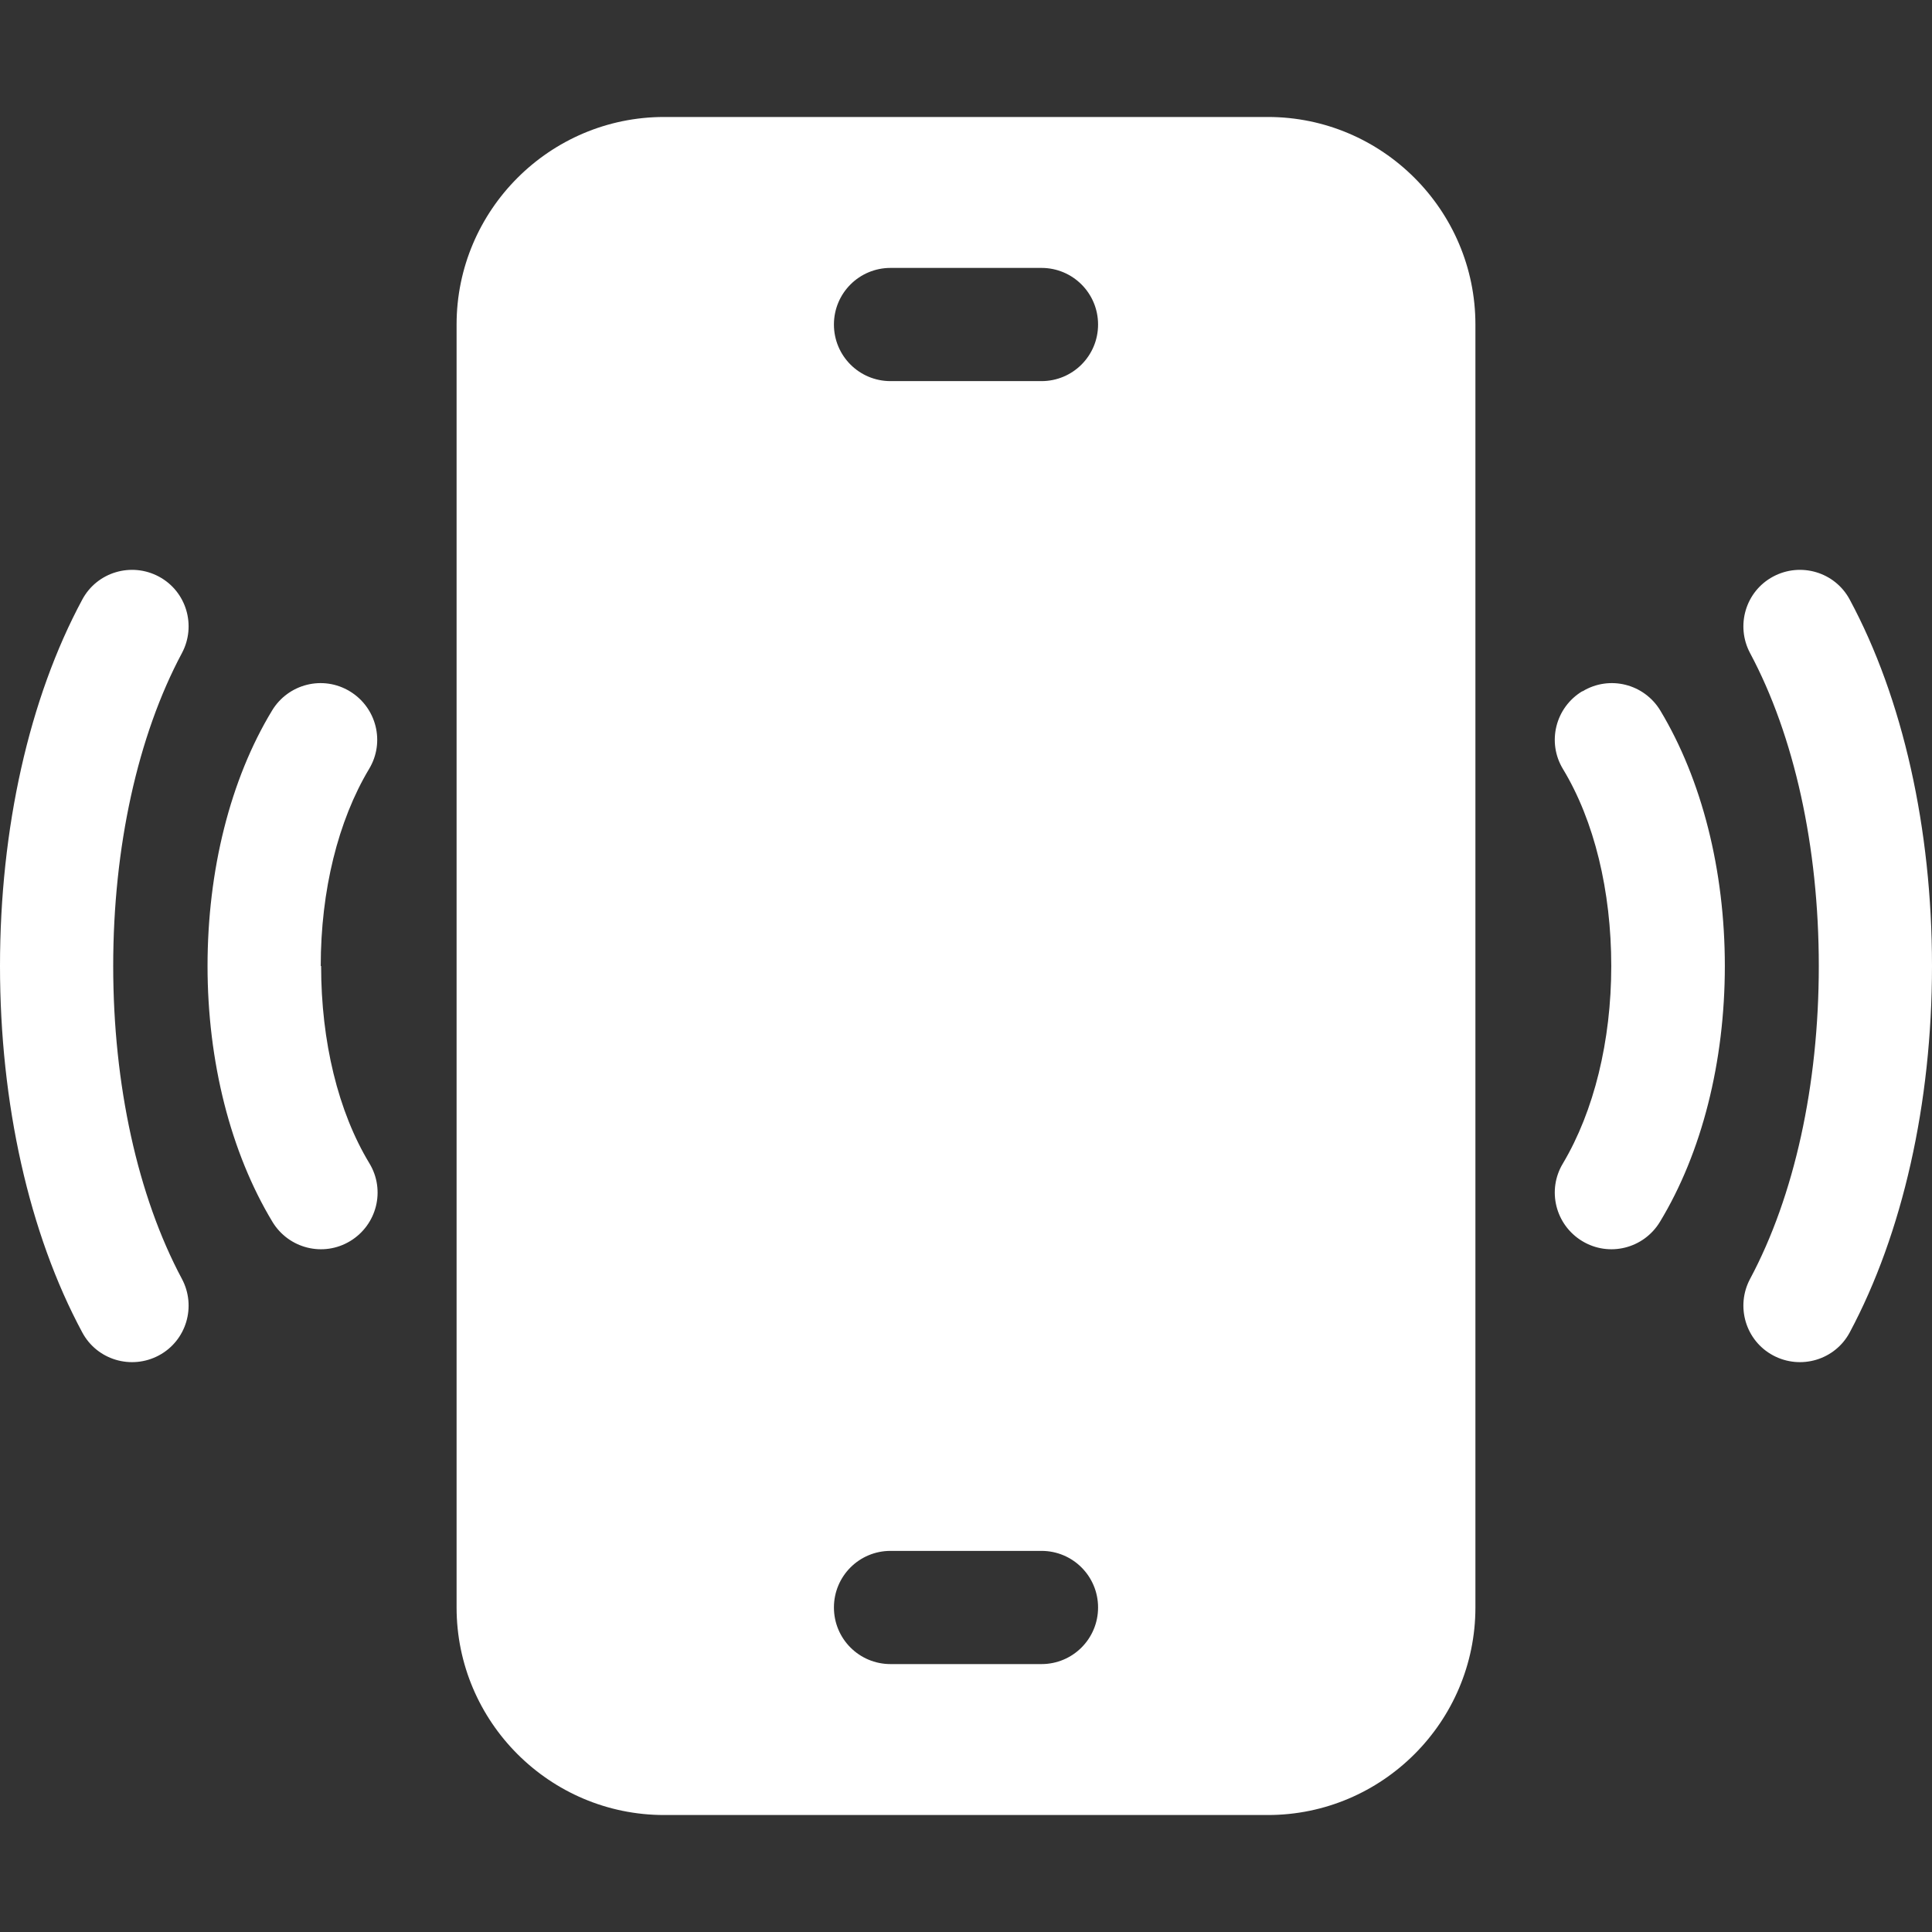
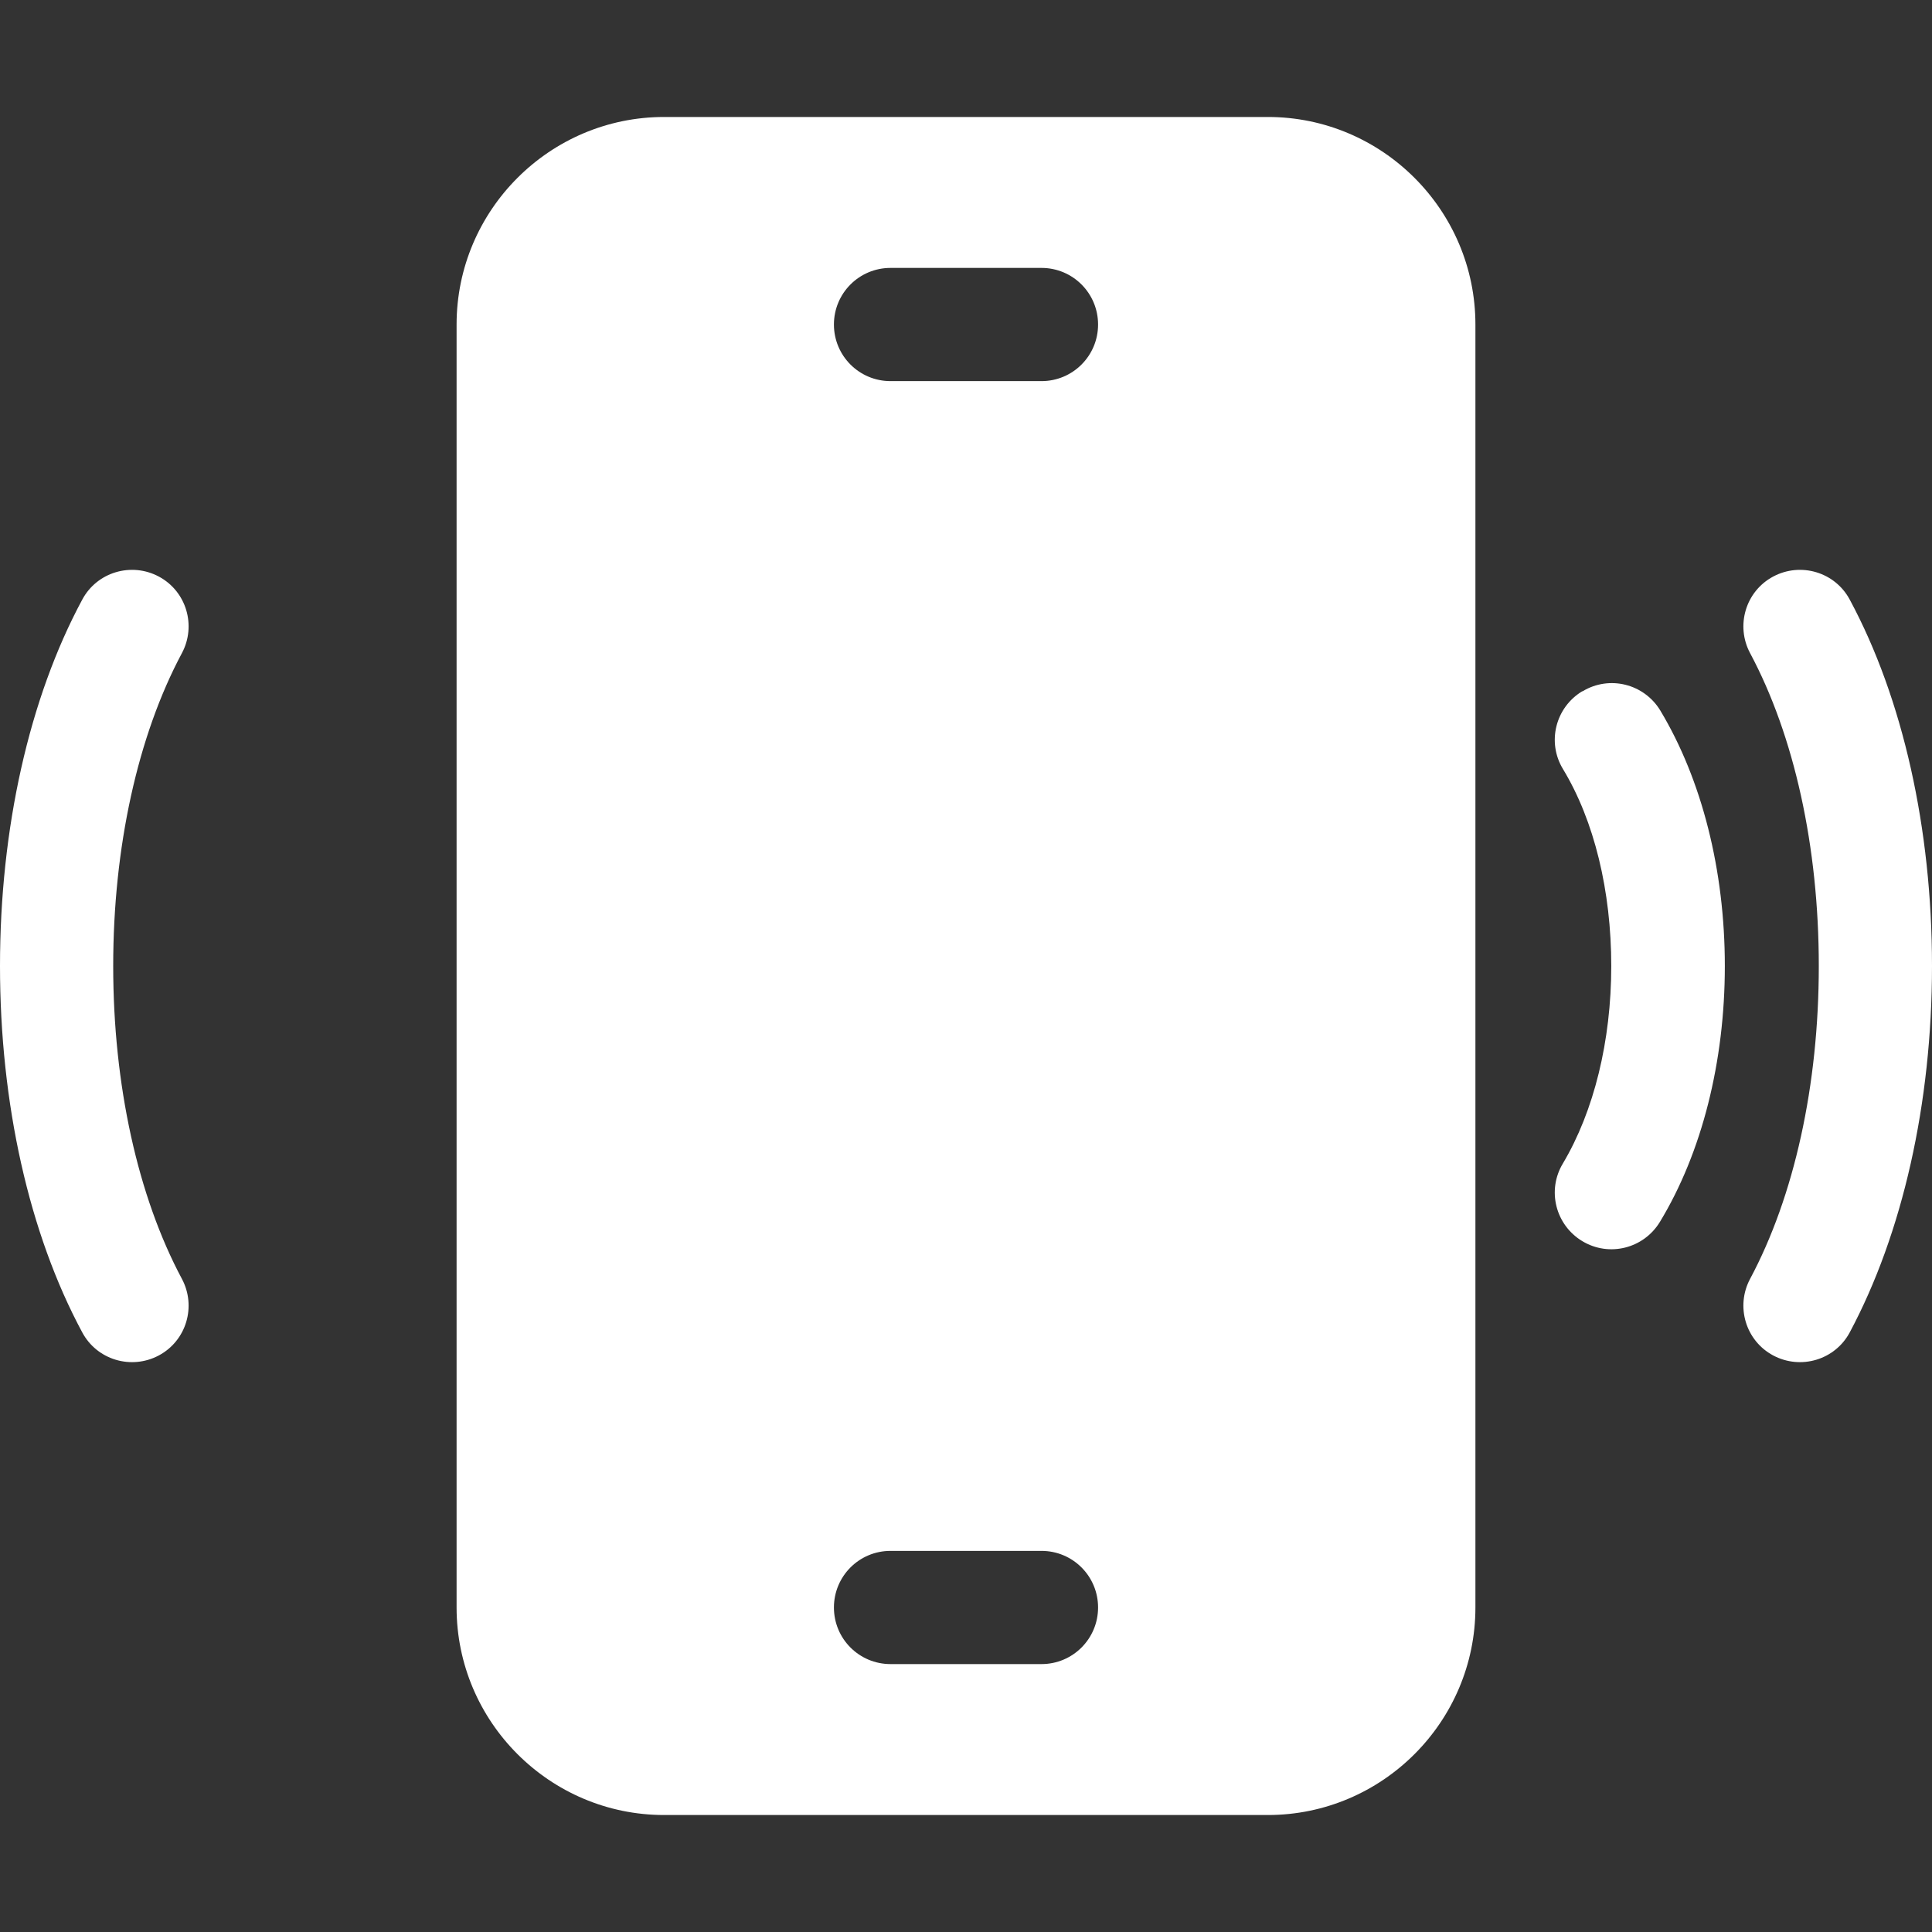
<svg xmlns="http://www.w3.org/2000/svg" id="Capa_1" data-name="Capa 1" version="1.1" viewBox="0 0 512 512">
  <rect x="0" y="0" width="512" height="512" fill="#333333" stroke="none" />
  <defs>
    <style> .cls-1 { fill: #fff; stroke-width: 0px; } </style>
  </defs>
  <path class="cls-1" d="M336,31h-160c-30.3,0-55,24.7-55,55v340c0,30.3,24.7,55,55,55h160c30.3,0,55-24.7,55-55V86c0-30.3-24.7-55-55-55ZM276,441h-40c-8.3,0-15-6.7-15-15s6.7-15,15-15h40c8.3,0,15,6.7,15,15s-6.7,15-15,15ZM276,101h-40c-8.3,0-15-6.7-15-15s6.7-15,15-15h40c8.3,0,15,6.7,15,15s-6.7,15-15,15Z" />
  <path class="cls-1" d="M490.2,158.9c-3.9-7.3-13-10-20.3-6.1h0c-7.3,3.9-10,13-6.1,20.3h0c11.7,21.9,18.2,51.3,18.2,82.9s-6.5,61-18.2,82.9h0c-3.9,7.3-1.2,16.4,6.1,20.3h0c7.3,3.9,16.4,1.2,20.3-6.1,14-26.2,21.8-60.7,21.8-97.1s-7.7-70.9-21.8-97.1h0Z" />
  <path class="cls-1" d="M419.3,183.2c-7.1,4.3-9.4,13.5-5.1,20.6,8.3,13.7,12.8,32.3,12.8,52.2s-4.6,38.5-12.8,52.3c-4.3,7.1-2,16.3,5.1,20.6s16.3,2,20.6-5.1c11.1-18.3,17.2-42.4,17.2-67.8s-6.1-49.4-17.1-67.7c-4.3-7.1-13.5-9.4-20.6-5.1h0Z" />
  <path class="cls-1" d="M48.2,338.9c-11.7-21.9-18.2-51.4-18.2-82.9s6.5-61,18.2-82.9h0c3.9-7.3,1.2-16.4-6.1-20.3h0c-7.3-3.9-16.4-1.2-20.3,6.1C7.7,185.1,0,219.6,0,256s7.7,70.9,21.8,97.1c3.9,7.3,13,10,20.3,6.1h0c7.3-3.9,10-13,6.1-20.3h0Z" />
-   <path class="cls-1" d="M85,256c0-20,4.6-38.5,12.8-52.2,4.3-7.1,2-16.3-5.1-20.6-7.1-4.3-16.3-2-20.6,5.1-11.1,18.3-17.1,42.4-17.1,67.7s6.1,49.4,17.2,67.8c4.3,7.1,13.5,9.4,20.6,5.1s9.4-13.5,5.1-20.6c-8.3-13.7-12.8-32.3-12.8-52.3Z" />
</svg>